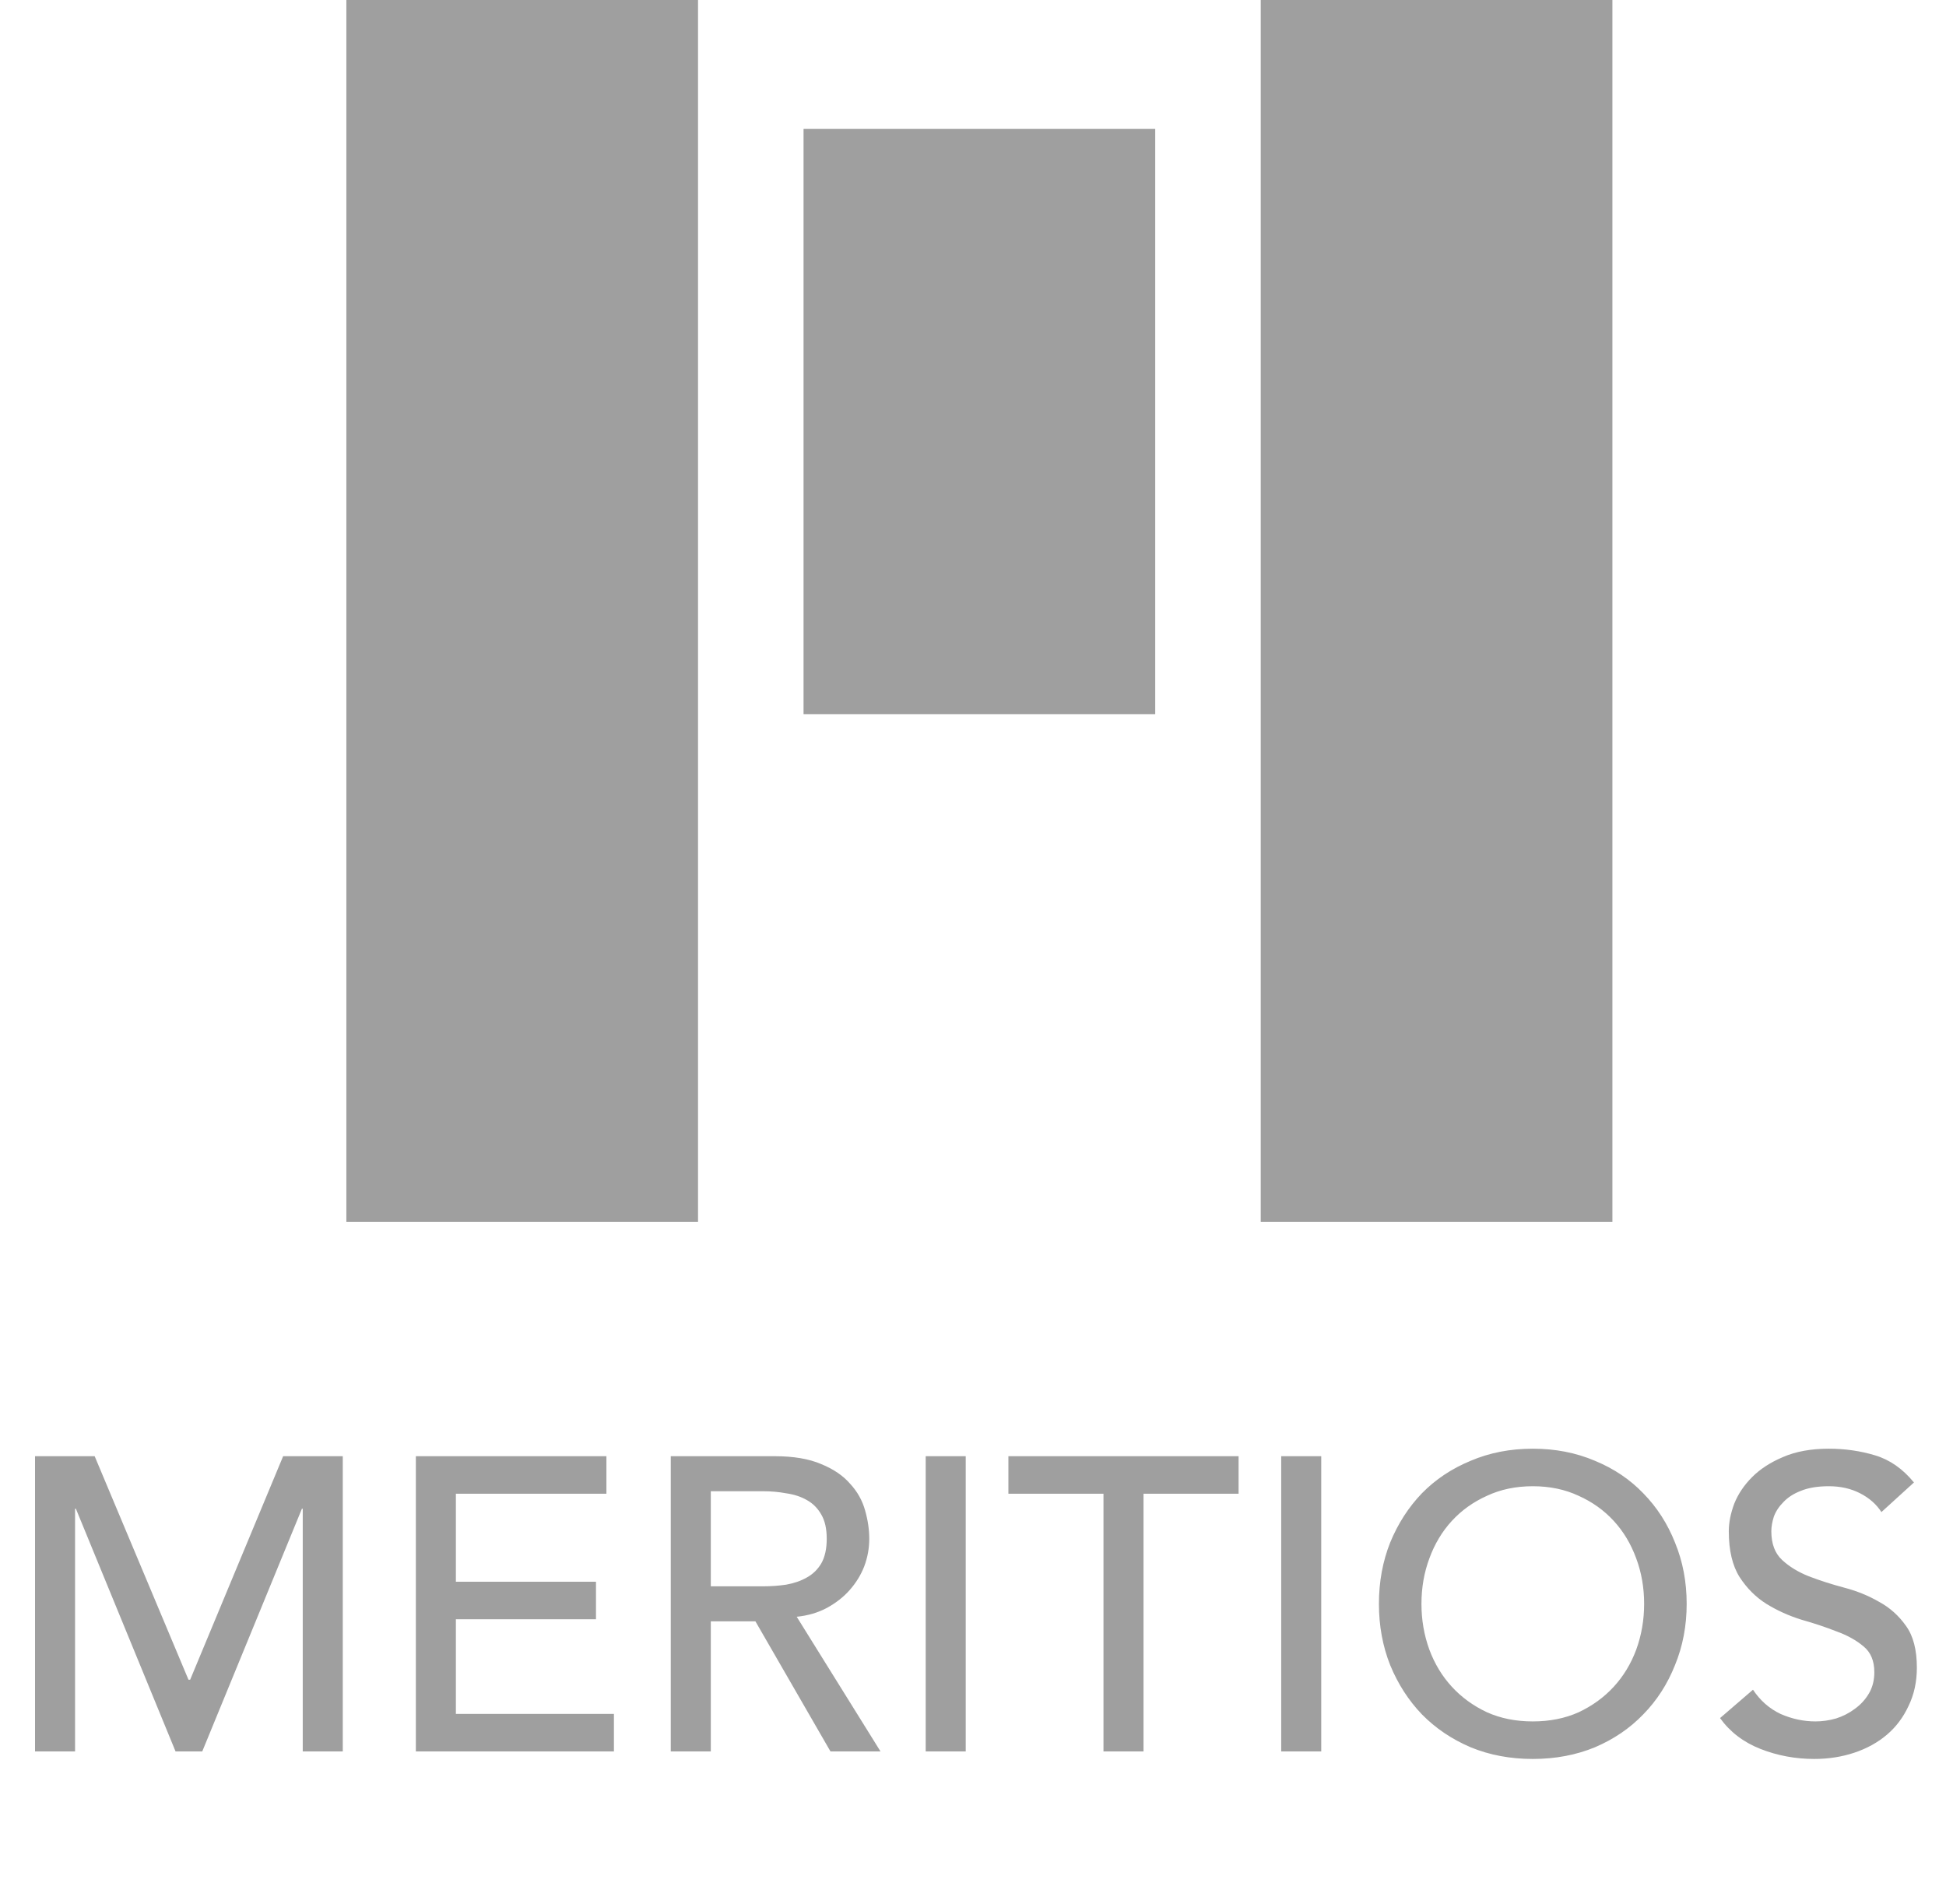
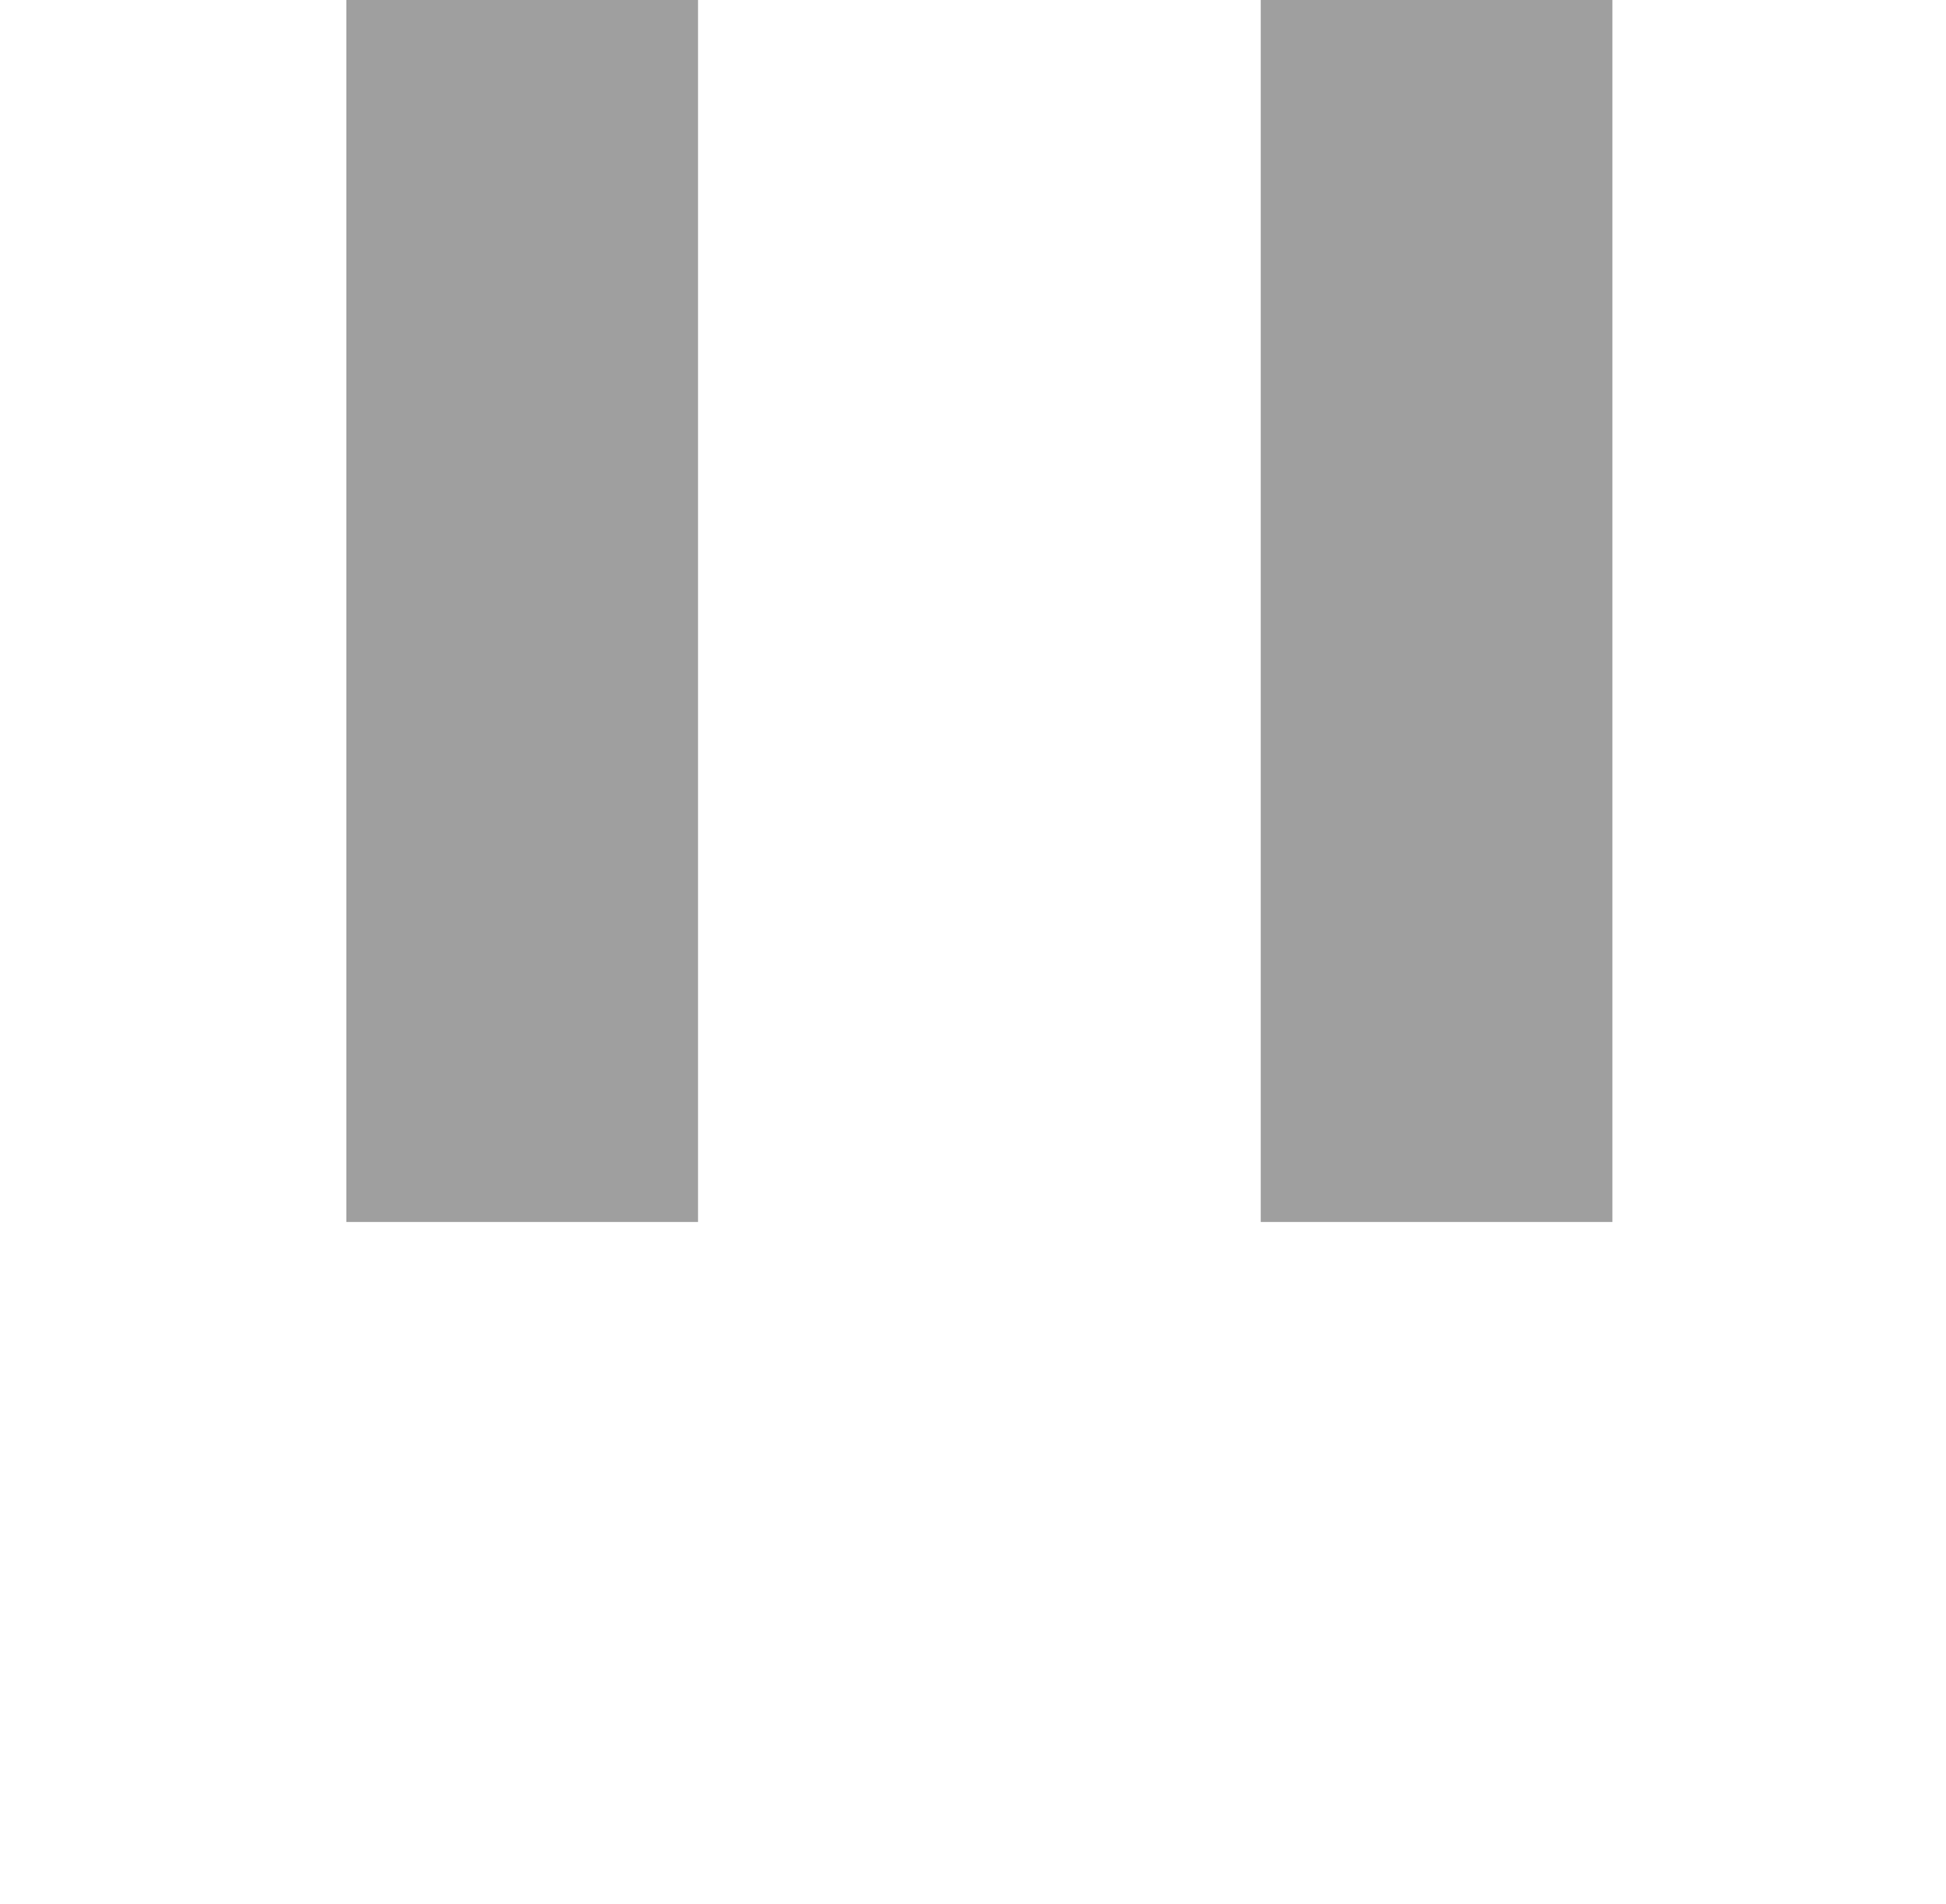
<svg xmlns="http://www.w3.org/2000/svg" width="140" height="137" viewBox="0 0 140 137" fill="none">
  <path d="M50.218 0H24.918V87.91H50.218V0Z" fill="#9F9F9F" />
-   <path d="M83.109 9.275H57.809V51.377H83.109V9.275Z" fill="#9F9F9F" />
  <path d="M116 0H90.7V87.91H116V0Z" fill="#9F9F9F" />
-   <path d="M2.52 104.761H6.81L13.56 120.841H13.68L20.37 104.761H24.66V126.001H21.78V108.541H21.72L14.55 126.001H12.63L5.46 108.541H5.4V126.001H2.52V104.761ZM29.918 104.761H43.627V107.461H32.797V113.791H42.877V116.491H32.797V123.301H44.167V126.001H29.918V104.761ZM48.257 104.761H55.727C57.087 104.761 58.207 104.951 59.087 105.331C59.967 105.691 60.657 106.161 61.157 106.741C61.677 107.301 62.037 107.941 62.237 108.661C62.437 109.361 62.537 110.041 62.537 110.701C62.537 111.381 62.417 112.041 62.177 112.681C61.937 113.301 61.587 113.871 61.127 114.391C60.687 114.891 60.137 115.321 59.477 115.681C58.837 116.021 58.117 116.231 57.317 116.311L63.347 126.001H59.747L54.347 116.641H51.137V126.001H48.257V104.761ZM51.137 114.121H54.917C55.477 114.121 56.027 114.081 56.567 114.001C57.127 113.901 57.617 113.731 58.037 113.491C58.477 113.251 58.827 112.911 59.087 112.471C59.347 112.011 59.477 111.421 59.477 110.701C59.477 109.981 59.347 109.401 59.087 108.961C58.827 108.501 58.477 108.151 58.037 107.911C57.617 107.671 57.127 107.511 56.567 107.431C56.027 107.331 55.477 107.281 54.917 107.281H51.137V114.121ZM66.597 104.761H69.477V126.001H66.597V104.761ZM79.387 107.461H72.547V104.761H89.107V107.461H82.267V126.001H79.387V107.461ZM92.173 104.761H95.053V126.001H92.173V104.761ZM110.273 126.541C108.653 126.541 107.163 126.261 105.803 125.701C104.443 125.121 103.273 124.331 102.293 123.331C101.333 122.331 100.573 121.151 100.013 119.791C99.473 118.431 99.203 116.961 99.203 115.381C99.203 113.801 99.473 112.331 100.013 110.971C100.573 109.611 101.333 108.431 102.293 107.431C103.273 106.431 104.443 105.651 105.803 105.091C107.163 104.511 108.653 104.221 110.273 104.221C111.893 104.221 113.383 104.511 114.743 105.091C116.103 105.651 117.263 106.431 118.223 107.431C119.203 108.431 119.963 109.611 120.503 110.971C121.063 112.331 121.343 113.801 121.343 115.381C121.343 116.961 121.063 118.431 120.503 119.791C119.963 121.151 119.203 122.331 118.223 123.331C117.263 124.331 116.103 125.121 114.743 125.701C113.383 126.261 111.893 126.541 110.273 126.541ZM110.273 123.841C111.493 123.841 112.593 123.621 113.573 123.181C114.553 122.721 115.393 122.111 116.093 121.351C116.793 120.591 117.333 119.701 117.713 118.681C118.093 117.641 118.283 116.541 118.283 115.381C118.283 114.221 118.093 113.131 117.713 112.111C117.333 111.071 116.793 110.171 116.093 109.411C115.393 108.651 114.553 108.051 113.573 107.611C112.593 107.151 111.493 106.921 110.273 106.921C109.053 106.921 107.953 107.151 106.973 107.611C105.993 108.051 105.153 108.651 104.453 109.411C103.753 110.171 103.213 111.071 102.833 112.111C102.453 113.131 102.263 114.221 102.263 115.381C102.263 116.541 102.453 117.641 102.833 118.681C103.213 119.701 103.753 120.591 104.453 121.351C105.153 122.111 105.993 122.721 106.973 123.181C107.953 123.621 109.053 123.841 110.273 123.841ZM126.114 121.561C126.634 122.341 127.294 122.921 128.094 123.301C128.914 123.661 129.754 123.841 130.614 123.841C131.094 123.841 131.584 123.771 132.084 123.631C132.584 123.471 133.034 123.241 133.434 122.941C133.854 122.641 134.194 122.271 134.454 121.831C134.714 121.391 134.844 120.881 134.844 120.301C134.844 119.481 134.584 118.861 134.064 118.441C133.544 118.001 132.894 117.641 132.114 117.361C131.354 117.061 130.514 116.781 129.594 116.521C128.694 116.241 127.854 115.861 127.074 115.381C126.314 114.901 125.674 114.261 125.154 113.461C124.634 112.641 124.374 111.541 124.374 110.161C124.374 109.541 124.504 108.881 124.764 108.181C125.044 107.481 125.474 106.841 126.054 106.261C126.634 105.681 127.374 105.201 128.274 104.821C129.194 104.421 130.294 104.221 131.574 104.221C132.734 104.221 133.844 104.381 134.904 104.701C135.964 105.021 136.894 105.671 137.694 106.651L135.354 108.781C134.994 108.221 134.484 107.771 133.824 107.431C133.164 107.091 132.414 106.921 131.574 106.921C130.774 106.921 130.104 107.031 129.564 107.251C129.044 107.451 128.624 107.721 128.304 108.061C127.984 108.381 127.754 108.731 127.614 109.111C127.494 109.491 127.434 109.841 127.434 110.161C127.434 111.061 127.694 111.751 128.214 112.231C128.734 112.711 129.374 113.101 130.134 113.401C130.914 113.701 131.754 113.971 132.654 114.211C133.574 114.451 134.414 114.791 135.174 115.231C135.954 115.651 136.604 116.231 137.124 116.971C137.644 117.691 137.904 118.691 137.904 119.971C137.904 120.991 137.704 121.911 137.304 122.731C136.924 123.551 136.404 124.241 135.744 124.801C135.084 125.361 134.304 125.791 133.404 126.091C132.504 126.391 131.544 126.541 130.524 126.541C129.164 126.541 127.874 126.301 126.654 125.821C125.434 125.341 124.464 124.601 123.744 123.601L126.114 121.561Z" fill="#9F9F9F" />
</svg>